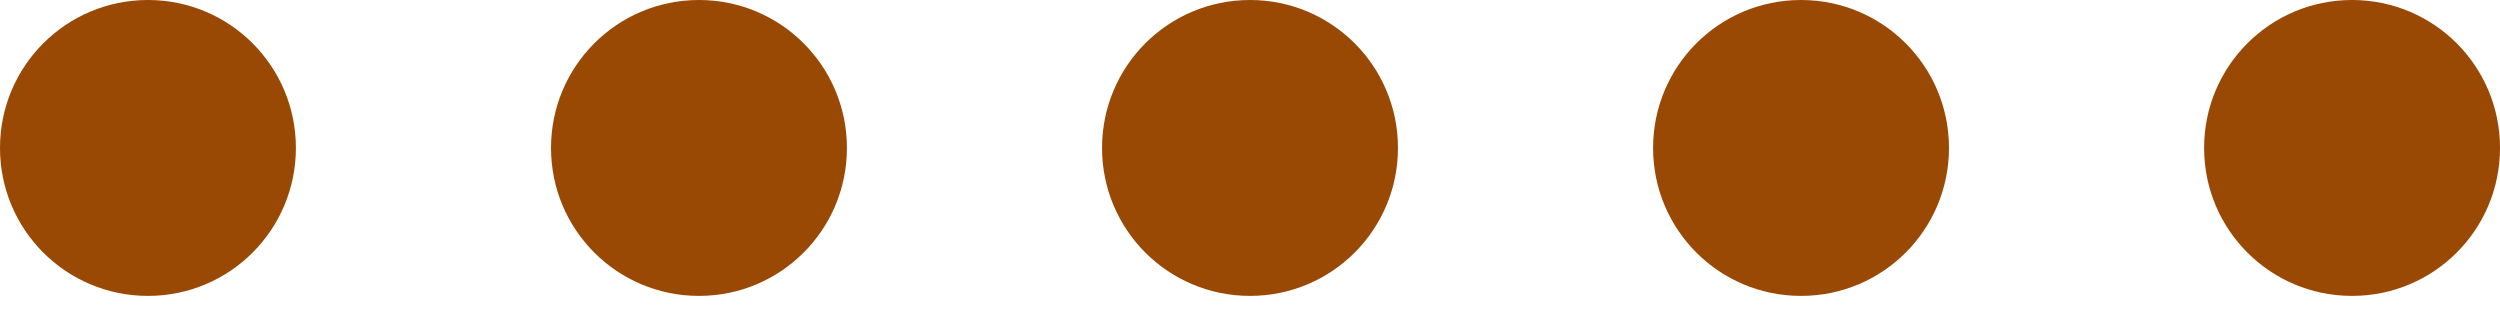
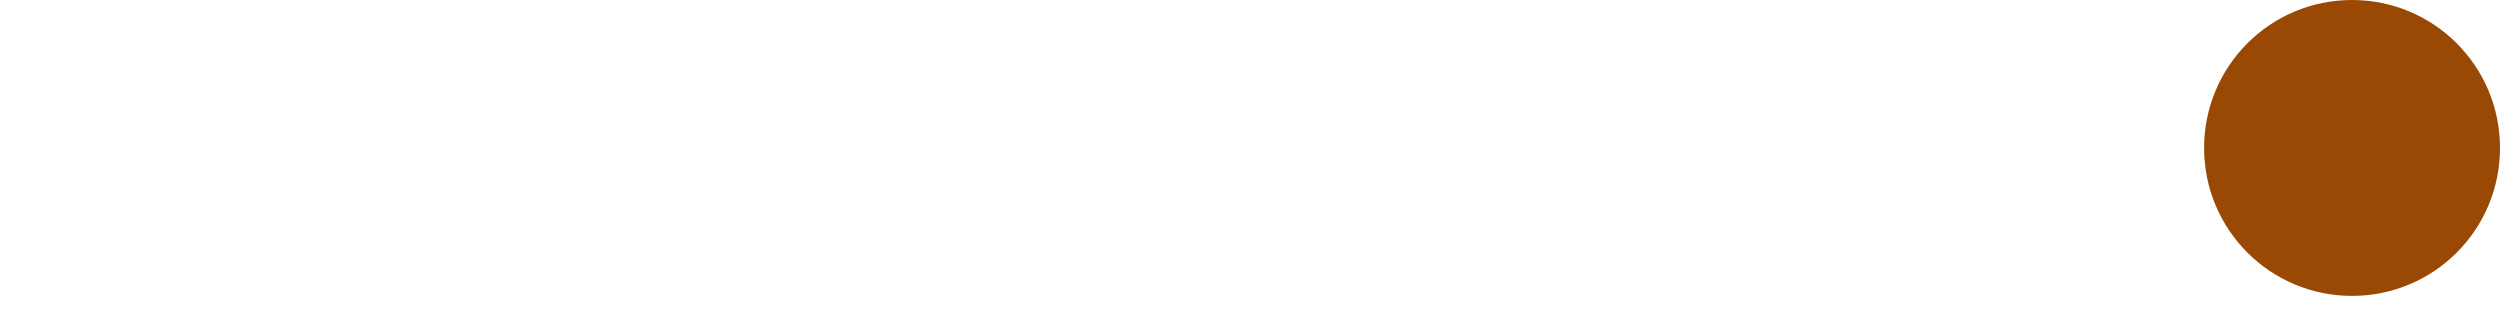
<svg xmlns="http://www.w3.org/2000/svg" width="120" height="15" viewBox="0 0 120 15" fill="none">
-   <path d="M40.652 7.102C40.652 11.029 37.478 14.203 33.551 14.203C29.623 14.203 26.449 11.029 26.449 7.102C26.449 3.174 29.623 0 33.551 0C37.478 0 40.652 3.174 40.652 7.102Z" fill="#994904" />
-   <path d="M67.102 7.102C67.102 11.029 63.928 14.203 60 14.203C56.072 14.203 52.898 11.029 52.898 7.102C52.898 3.174 56.072 0 60 0C63.928 0 67.102 3.174 67.102 7.102Z" fill="#994904" />
-   <path d="M93.551 7.102C93.551 11.029 90.377 14.203 86.449 14.203C82.522 14.203 79.348 11.029 79.348 7.102C79.348 3.174 82.522 0 86.449 0C90.377 0 93.551 3.174 93.551 7.102Z" fill="#994904" />
-   <path d="M14.203 7.102C14.203 11.029 11.029 14.203 7.102 14.203C3.174 14.203 0 11.029 0 7.102C0 3.174 3.174 0 7.102 0C11.029 0 14.203 3.174 14.203 7.102Z" fill="#994904" />
  <path d="M120 7.102C120 11.029 116.826 14.203 112.898 14.203C108.971 14.203 105.797 11.029 105.797 7.102C105.797 3.174 108.971 0 112.898 0C116.826 0 120 3.174 120 7.102Z" fill="#994904" />
</svg>